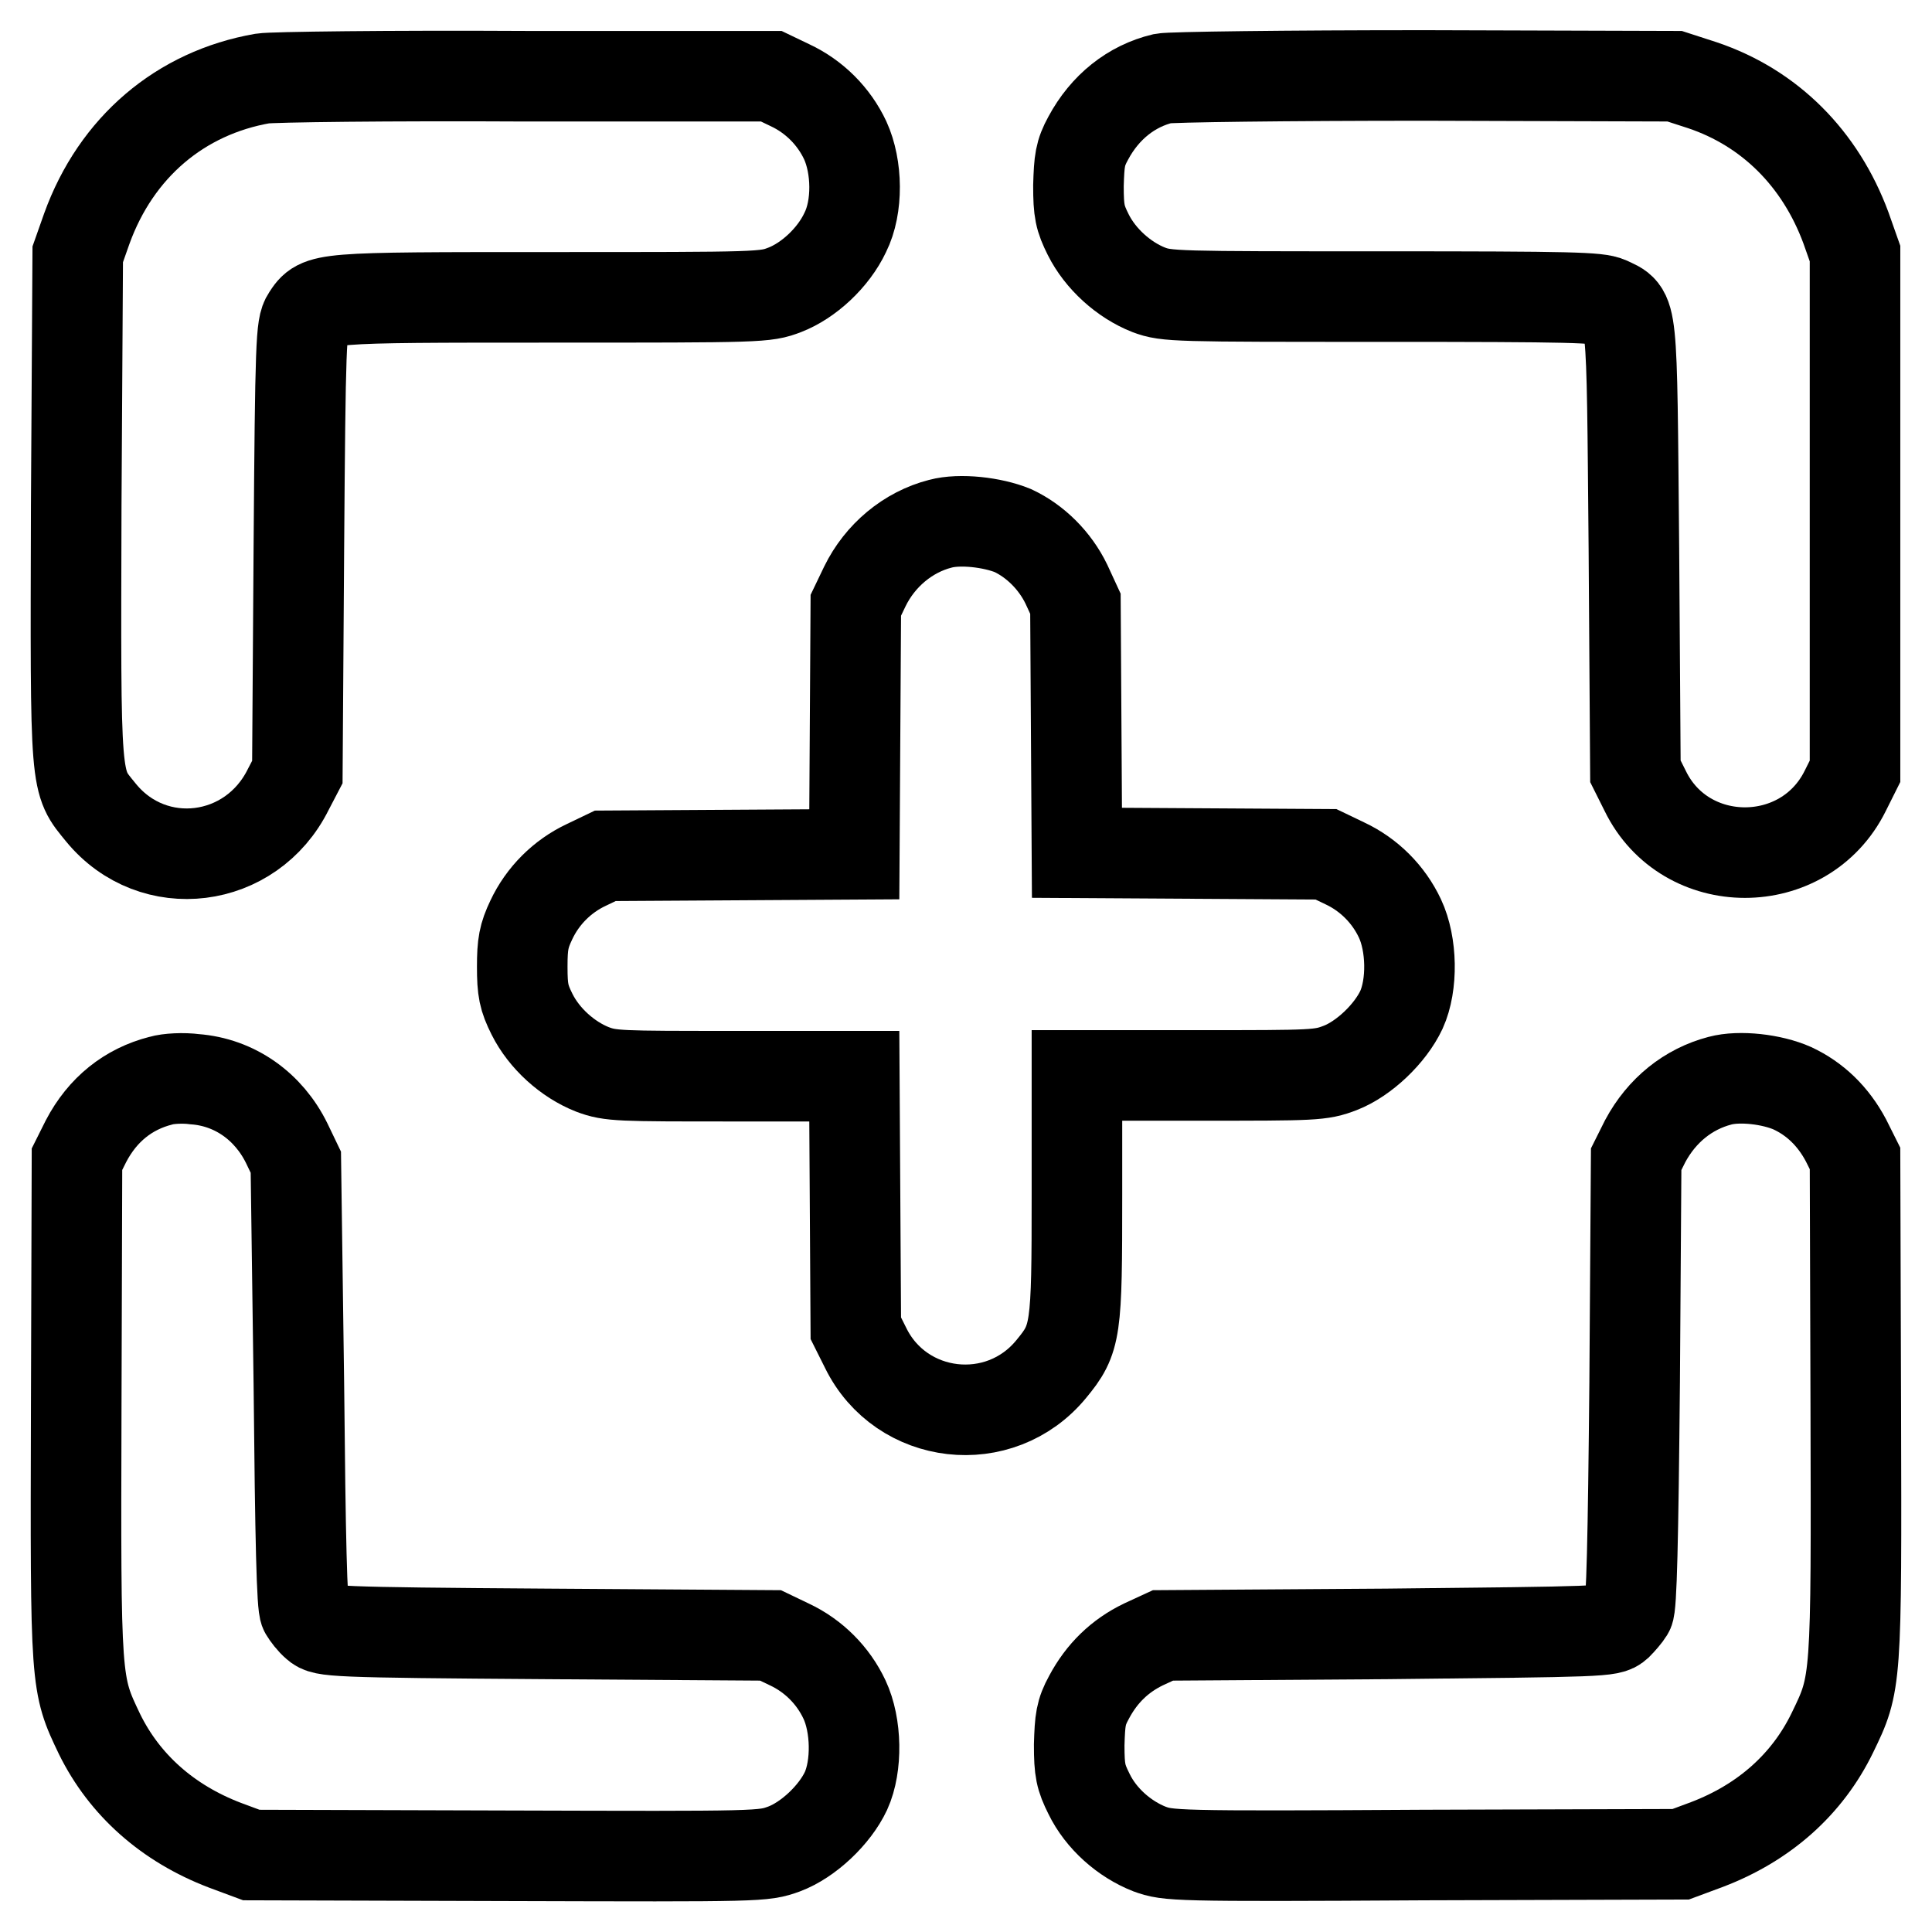
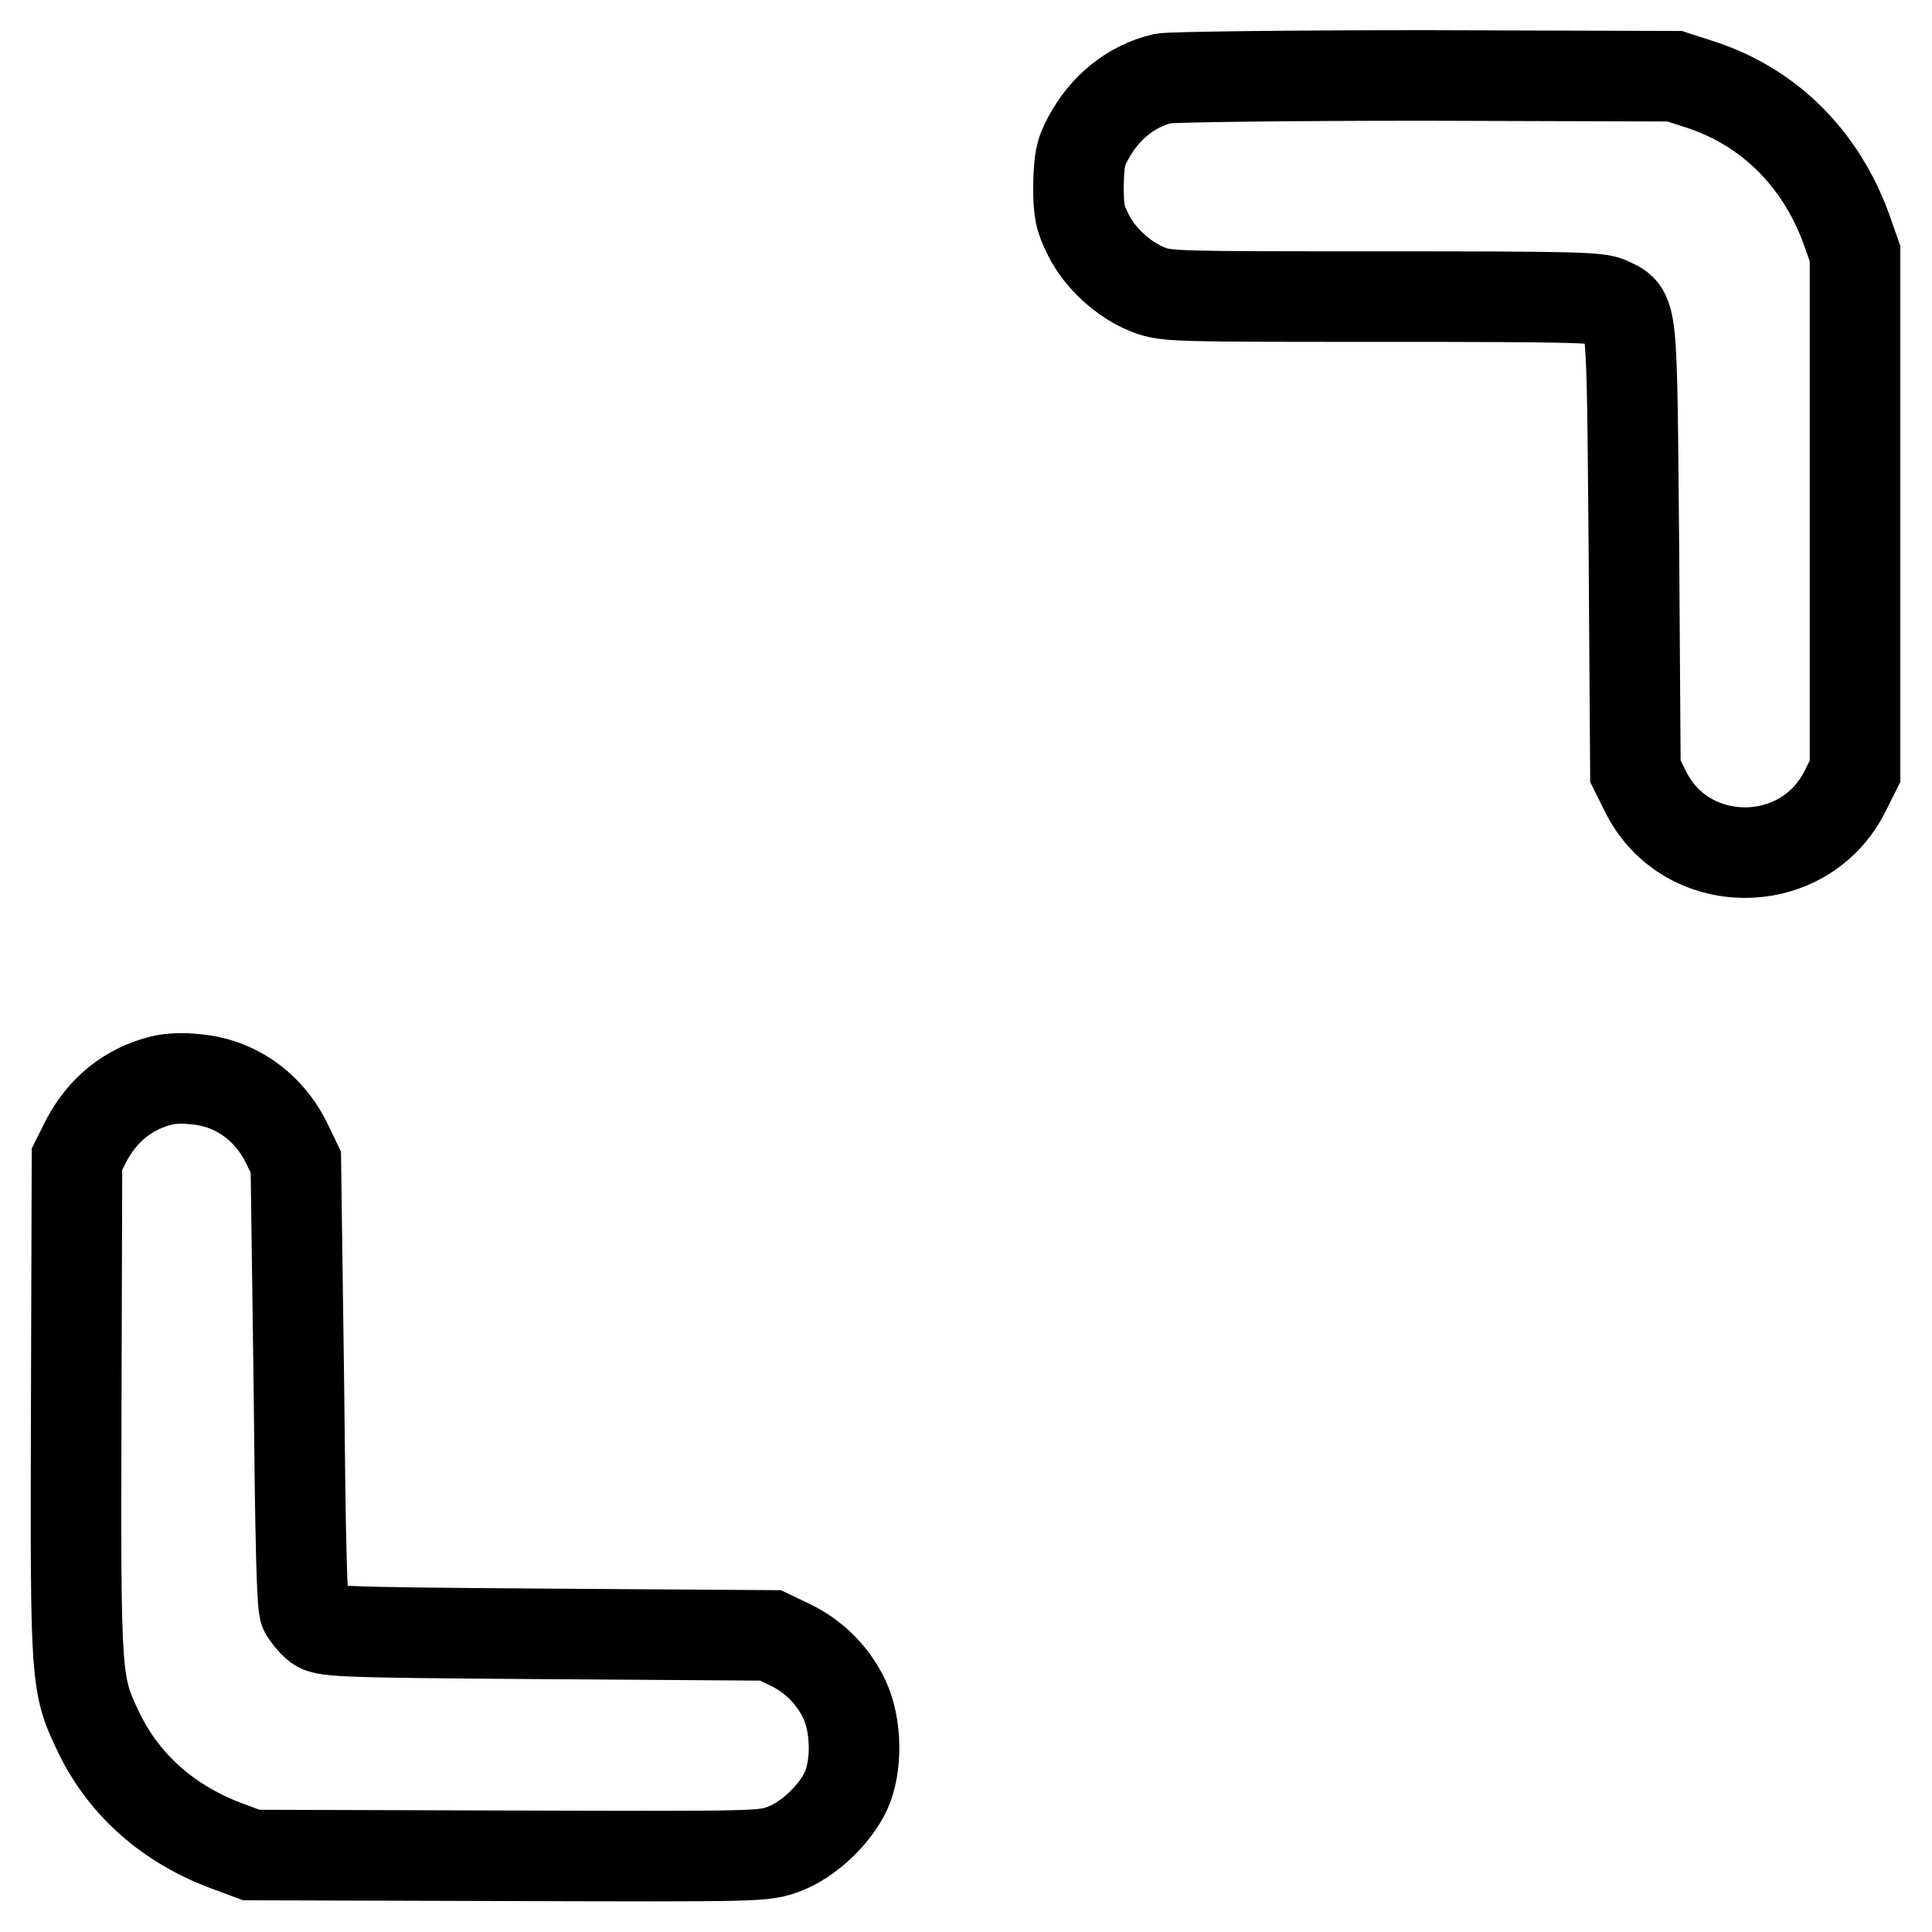
<svg xmlns="http://www.w3.org/2000/svg" version="1.1" x="0px" y="0px" viewBox="0 0 256 256" enable-background="new 0 0 256 256" xml:space="preserve">
  <g>
    <g>
      <g>
-         <path stroke-width="12" fill-opacity="0" stroke="#000000" d="M34.8,10.4c-10.9,1.9-19.4,9.1-23.3,19.9l-1.2,3.4L10.1,67c-0.1,37.7-0.2,36.4,3.3,40.7c6.9,8.4,19.9,6.8,24.8-3.1l1.2-2.3l0.2-29.5c0.2-27.6,0.3-29.6,1.1-30.8c1.7-2.6,1.5-2.6,32.3-2.6c27.9,0,28.4,0,31-1c3.1-1.2,6.4-4.2,8-7.6c1.7-3.4,1.6-8.7,0-12.2c-1.5-3.2-4.1-5.8-7.3-7.3l-2.5-1.2l-32.5,0C51.6,10,36,10.2,34.8,10.4z" />
        <path stroke-width="12" fill-opacity="0" stroke="#000000" d="M154.1,10.4c-4.2,1-7.7,3.8-9.9,7.9c-1.1,2-1.2,3-1.3,6.3c0,3.4,0.2,4.3,1.3,6.5c1.6,3.2,4.7,6,8,7.3c2.4,0.9,3.5,0.9,30.9,0.9c25.5,0,28.6,0.1,30,0.7c3.3,1.6,3.1-0.1,3.4,32.7l0.2,29.5l1.3,2.6c5.3,10.9,21.1,10.9,26.5,0l1.3-2.6V68V33.6l-1.2-3.4c-3.4-9.2-10.1-15.9-19-18.9l-3.7-1.2l-33-0.1C170.3,10,155.1,10.2,154.1,10.4z" />
-         <path stroke-width="12" fill-opacity="0" stroke="#000000" d="M124.6,69.4c-4.3,1.1-8,4.2-10,8.3l-1.2,2.5l-0.1,16.5l-0.1,16.5l-16.5,0.1l-16.5,0.1l-2.5,1.2c-3.2,1.5-5.8,4.1-7.3,7.3c-1,2.1-1.2,3.2-1.2,6.2c0,3.1,0.2,4.1,1.3,6.3c1.6,3.2,4.7,6,8,7.3c2.4,0.9,3.5,0.9,18.6,0.9h16.1l0.1,16.7l0.1,16.7l1.3,2.6c4.7,9.6,17.8,11.1,24.6,2.8c3.3-4,3.4-5,3.4-23.1v-15.8h16.1c15.4,0,16.2,0,18.8-1c3.1-1.2,6.6-4.5,8.1-7.7c1.5-3.3,1.4-8.7-0.2-12.1c-1.5-3.2-4.1-5.8-7.3-7.3l-2.5-1.2l-16.5-0.1l-16.5-0.1l-0.1-16.5l-0.1-16.5l-1.2-2.6c-1.5-3.1-4.1-5.7-7.1-7.1C131.5,69.2,127.2,68.7,124.6,69.4z" />
        <path stroke-width="12" fill-opacity="0" stroke="#000000" d="M21.3,143.2c-4.3,1.1-7.7,3.8-9.9,8l-1.2,2.4l-0.1,32.8c-0.1,36.9-0.1,36.7,3.1,43.4c3.3,6.7,9,11.8,16.6,14.7l3.5,1.3l33.9,0.1c33.9,0.1,33.9,0.1,36.7-0.9c3.2-1.2,6.7-4.5,8.2-7.7c1.5-3.3,1.4-8.7-0.2-12.1c-1.5-3.2-4.1-5.8-7.3-7.3l-2.5-1.2l-29.6-0.2c-28.7-0.2-29.6-0.3-30.6-1.2c-0.6-0.5-1.2-1.3-1.5-1.8c-0.4-0.6-0.6-9.3-0.8-30.2L39.2,154l-1.2-2.5c-2.4-4.9-6.9-8.1-12.2-8.5C24.3,142.8,22.3,142.9,21.3,143.2z" />
-         <path stroke-width="12" fill-opacity="0" stroke="#000000" d="M227.9,143.2c-4.2,1.1-7.7,3.9-9.9,8l-1.2,2.4l-0.2,29.5c-0.2,21.1-0.4,29.8-0.8,30.4c-0.3,0.5-1,1.3-1.5,1.8c-1,0.9-1.9,0.9-30.6,1.2l-29.6,0.2l-2.6,1.2c-3.1,1.5-5.5,3.8-7.2,7c-1.1,2-1.2,3-1.3,6.3c0,3.4,0.2,4.3,1.3,6.5c1.6,3.3,4.7,6,8,7.3c2.5,0.9,3.1,1,36.5,0.8l33.9-0.1l3.5-1.3c7.6-2.9,13.3-8,16.6-14.8c3.2-6.6,3.2-6.5,3.1-43.3l-0.1-32.8l-1.2-2.4c-1.7-3.2-4.1-5.5-7.1-6.9C234.8,143,230.5,142.5,227.9,143.2z" />
      </g>
    </g>
  </g>
</svg>